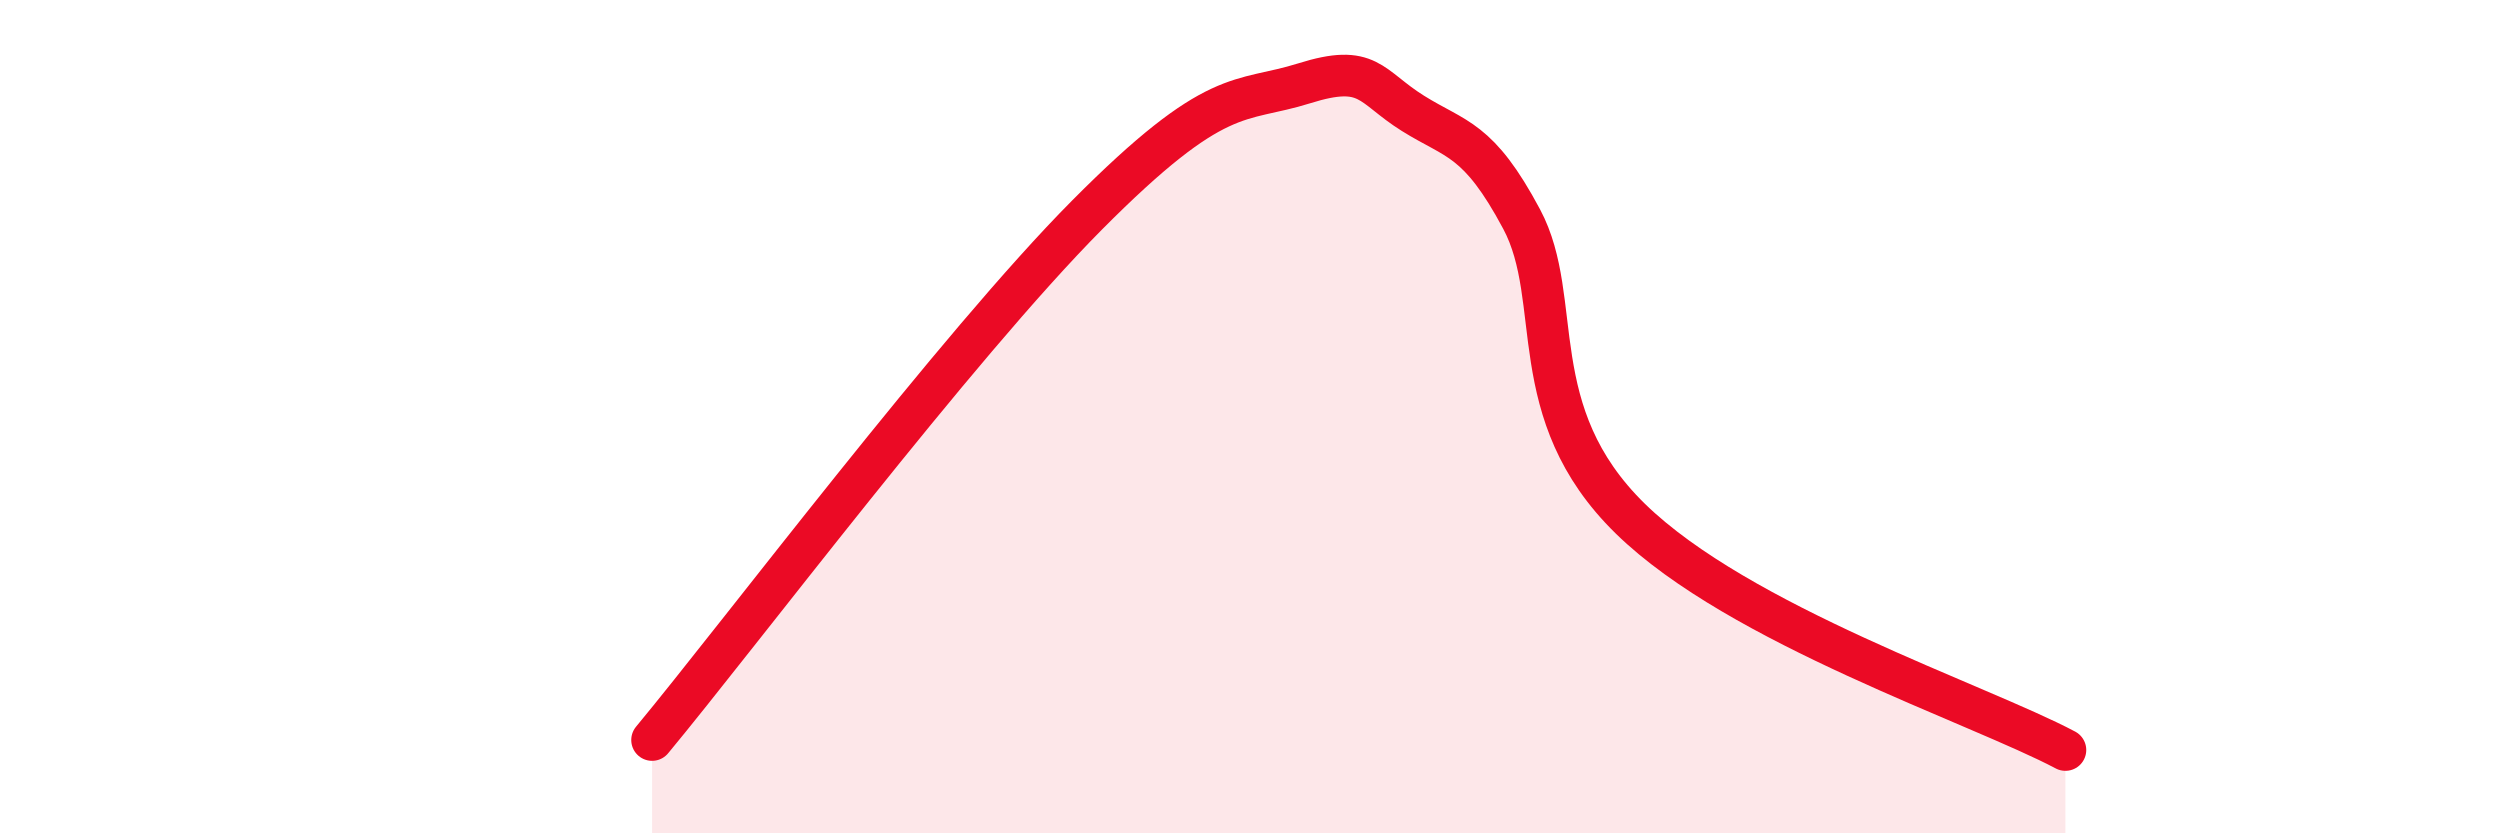
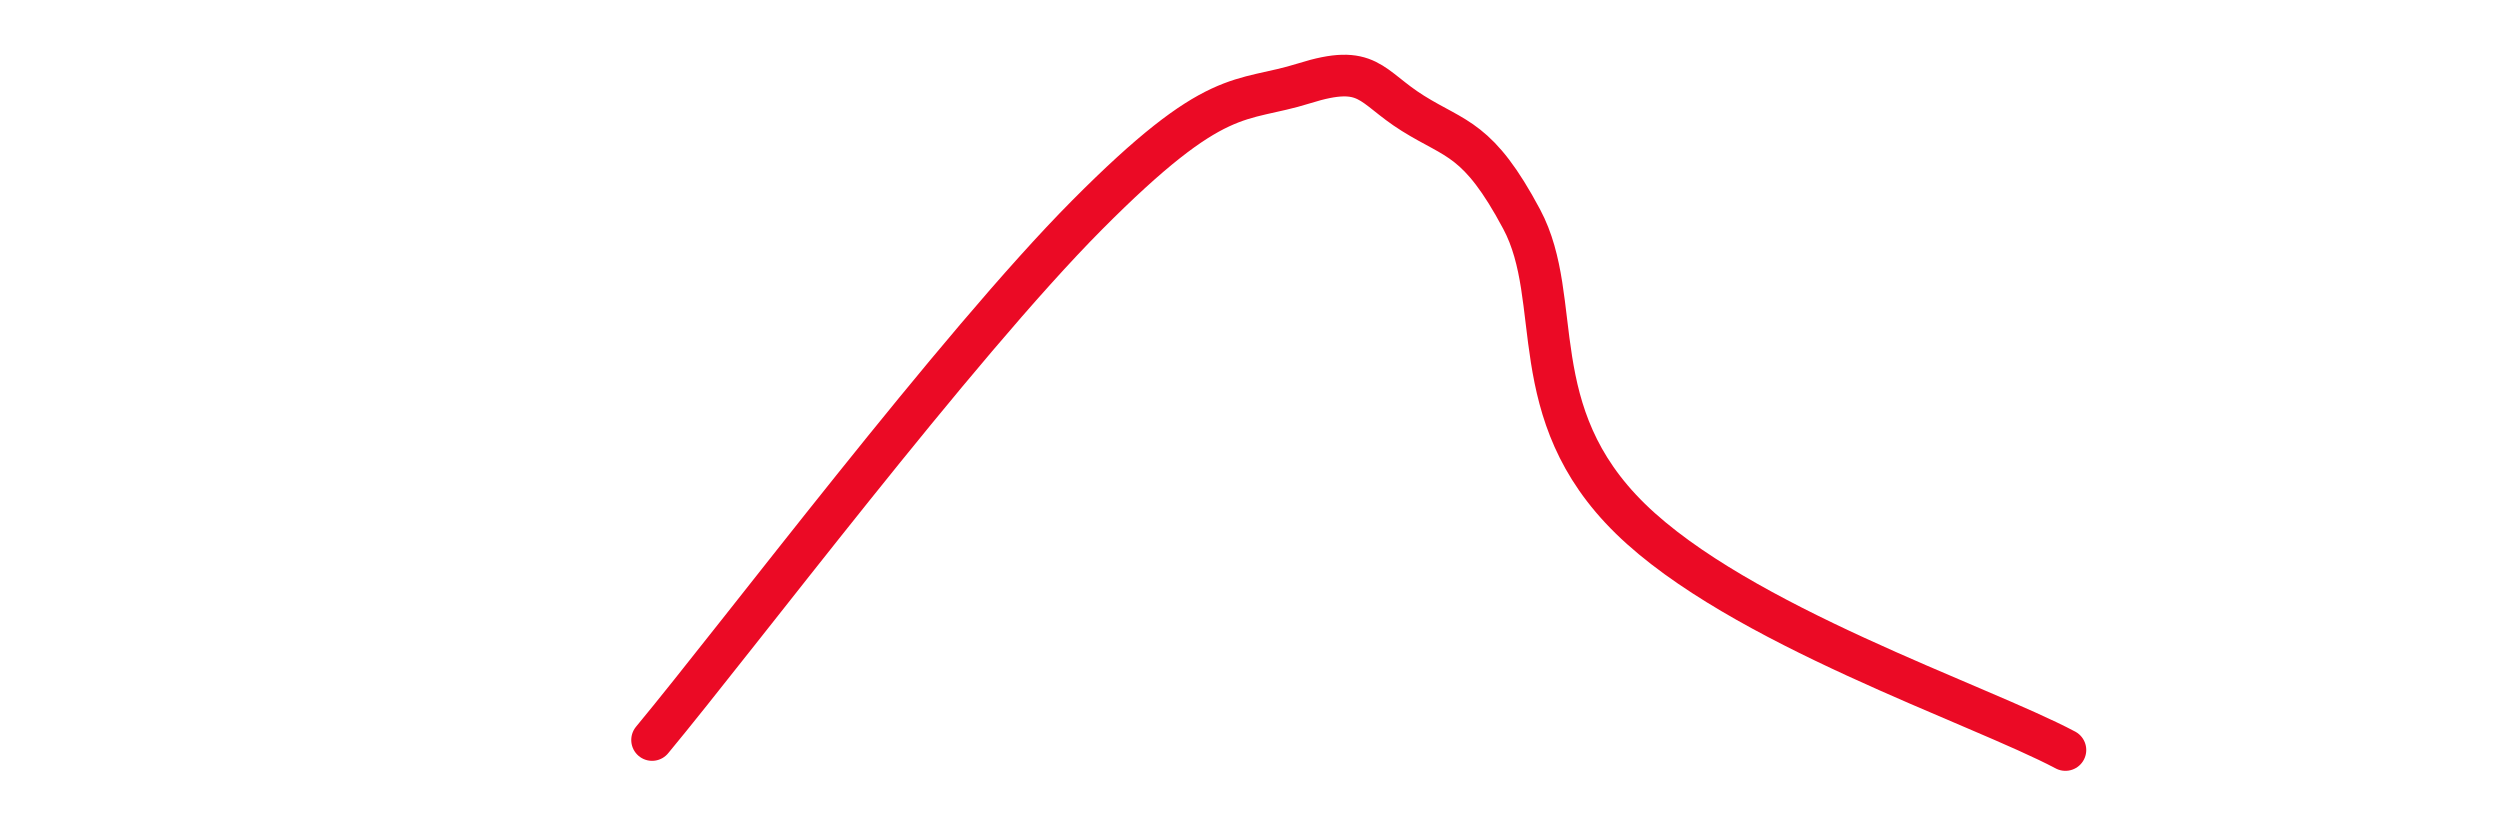
<svg xmlns="http://www.w3.org/2000/svg" width="60" height="20" viewBox="0 0 60 20">
-   <path d="M 15.65,17.76 C 17.74,15.24 22.96,8.31 26.09,5.16 C 29.22,2.01 29.74,2.49 31.3,2 C 32.86,1.51 32.87,2.07 33.91,2.72 C 34.95,3.37 35.48,3.31 36.52,5.26 C 37.56,7.21 36.52,9.9 39.13,12.45 C 41.74,15 47.48,16.89 49.57,18L49.57 20L15.65 20Z" fill="#EB0A25" opacity="0.1" stroke-linecap="round" stroke-linejoin="round" />
  <path d="M 15.65,17.76 C 17.74,15.24 22.96,8.31 26.09,5.16 C 29.22,2.01 29.74,2.49 31.3,2 C 32.86,1.51 32.87,2.07 33.91,2.72 C 34.95,3.37 35.48,3.31 36.52,5.26 C 37.56,7.21 36.52,9.9 39.13,12.45 C 41.74,15 47.48,16.89 49.57,18" stroke="#EB0A25" stroke-width="1" fill="none" stroke-linecap="round" stroke-linejoin="round" />
</svg>